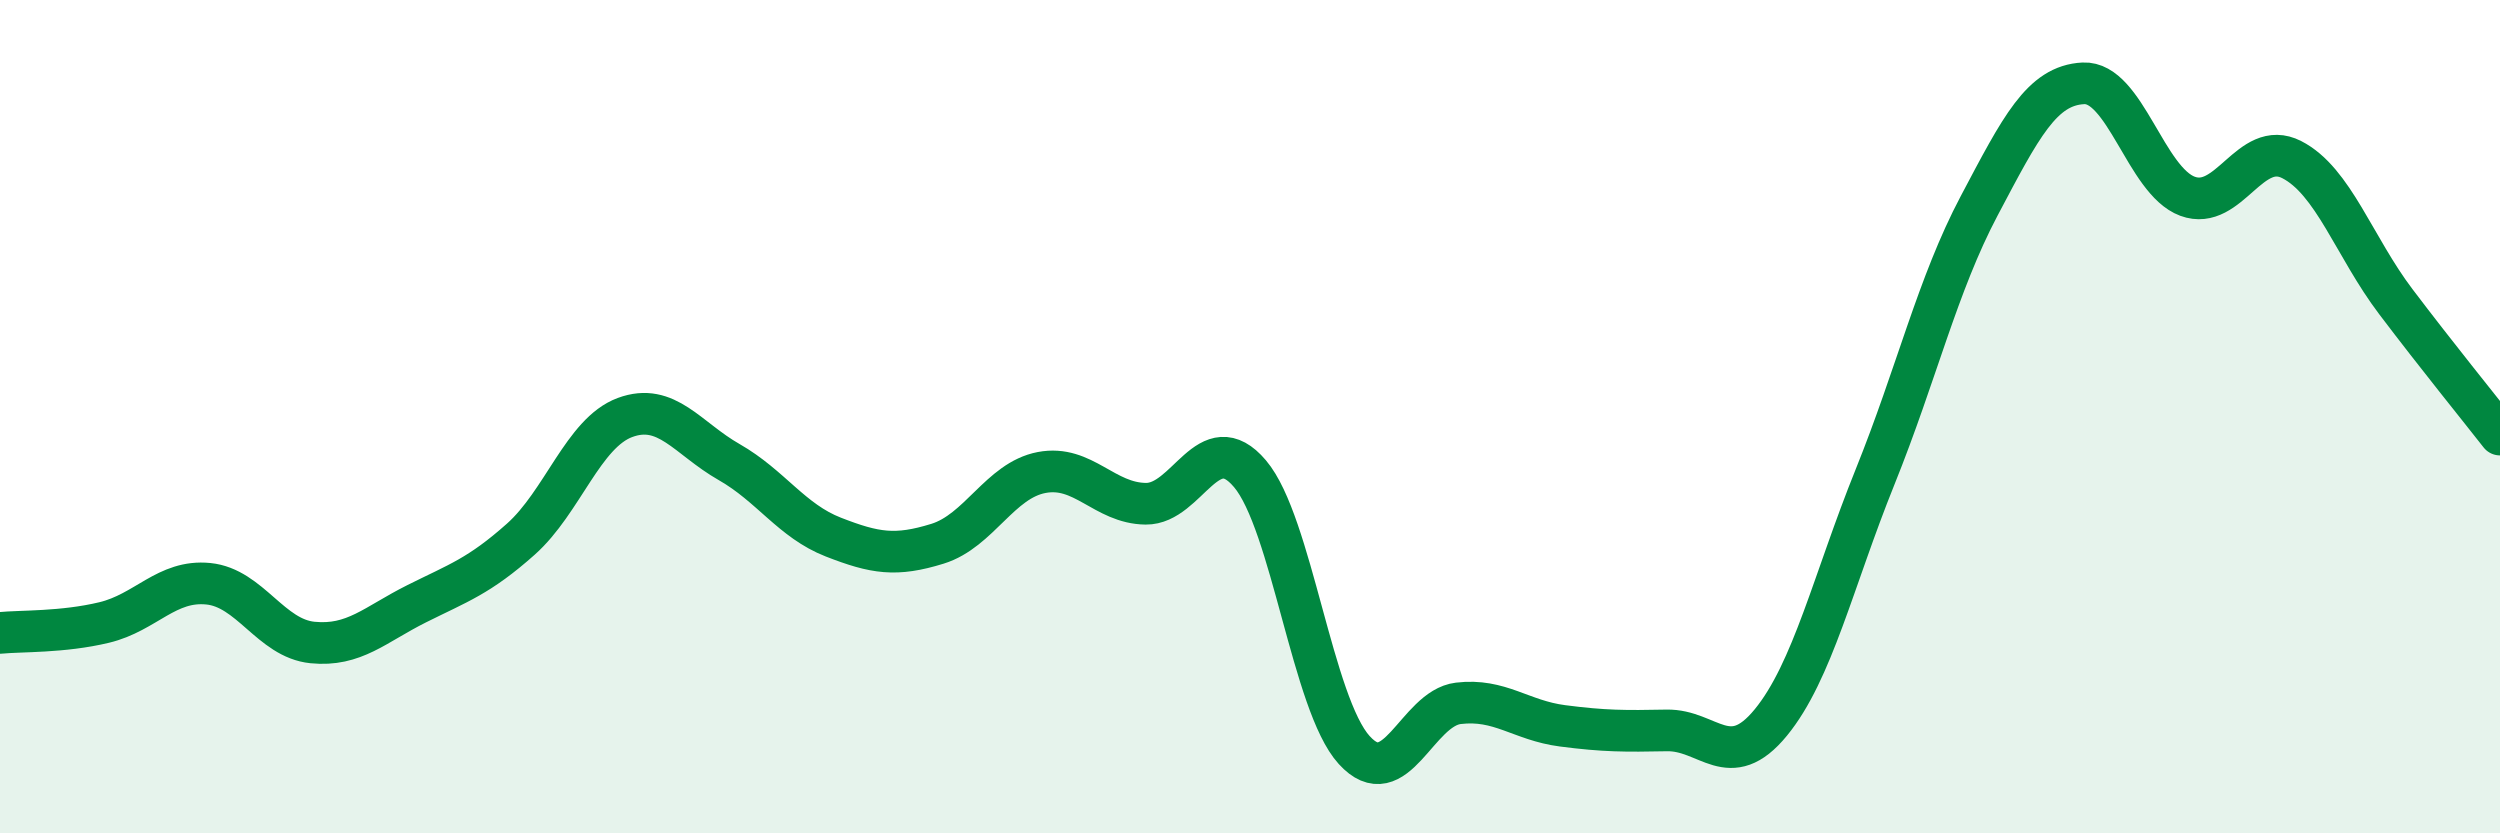
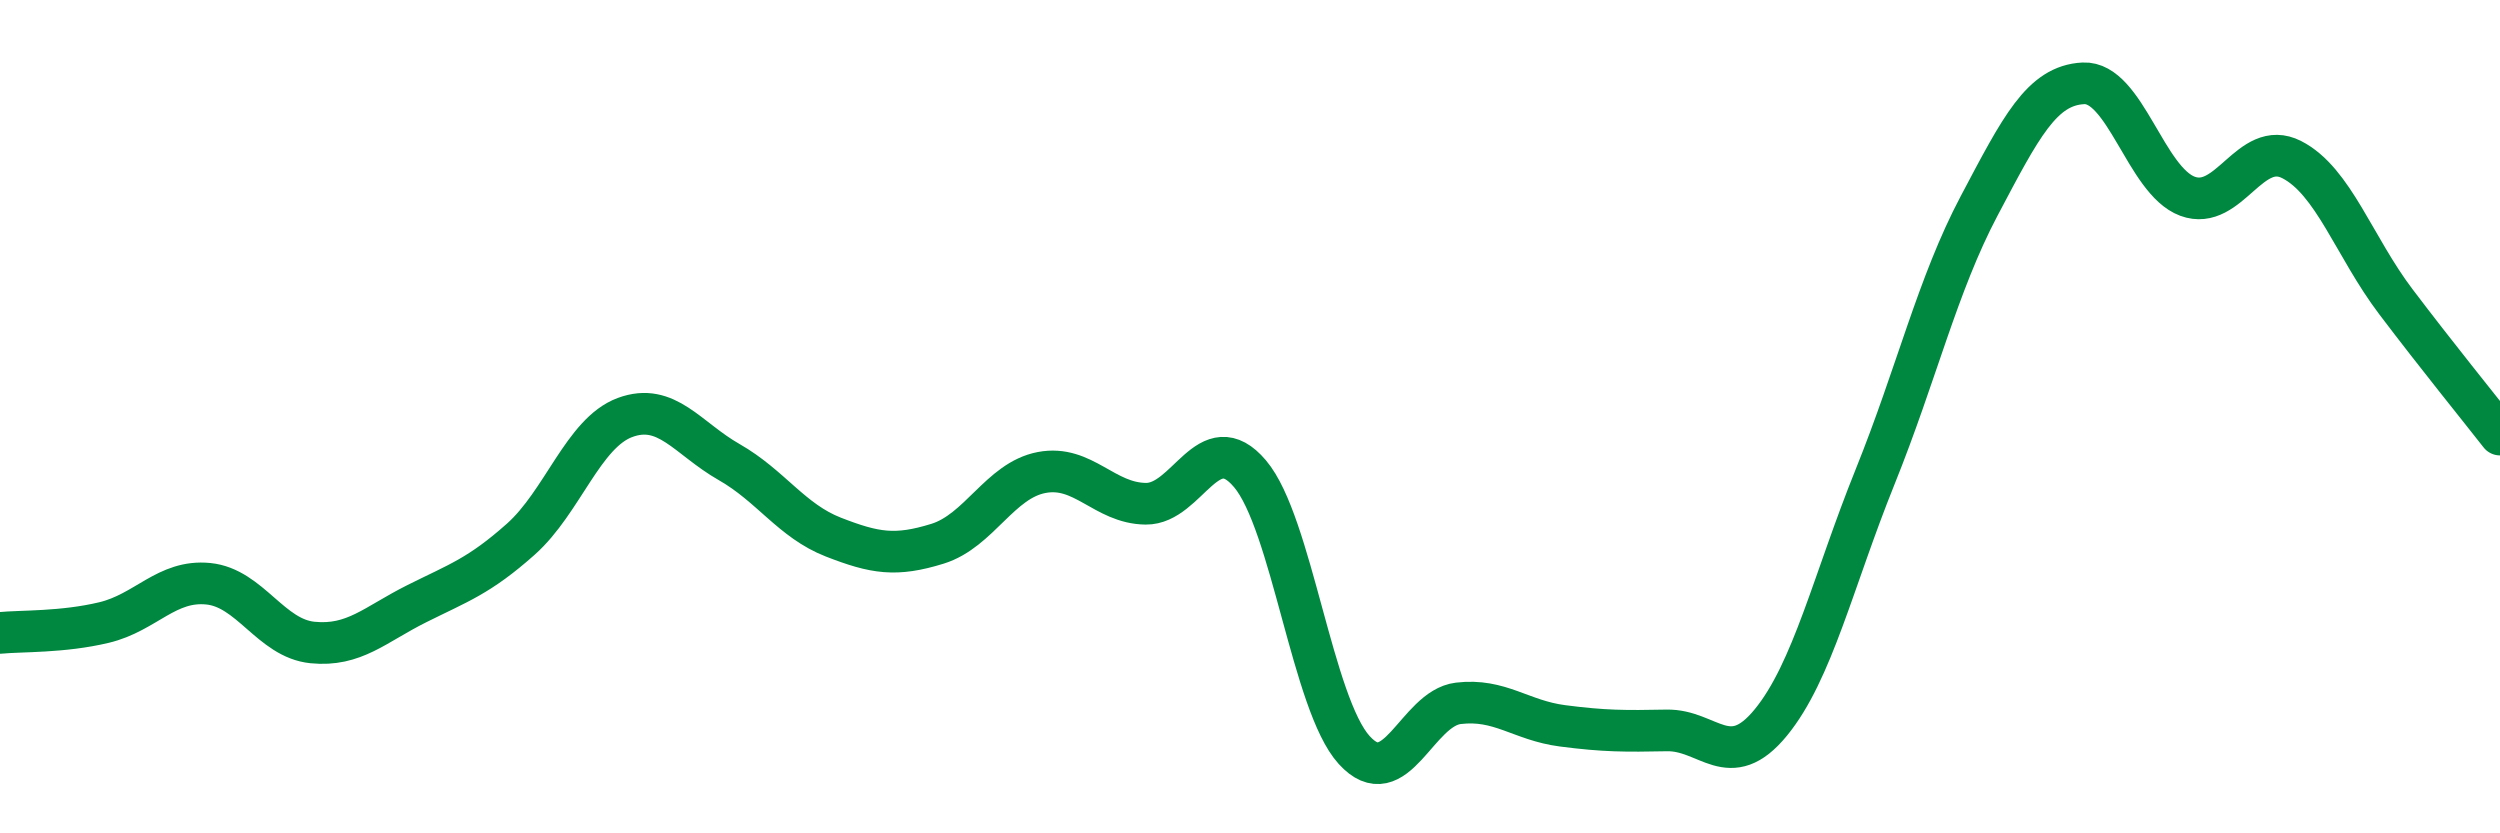
<svg xmlns="http://www.w3.org/2000/svg" width="60" height="20" viewBox="0 0 60 20">
-   <path d="M 0,15.19 C 0.5,15.14 1.5,15.18 2.5,14.94 C 3.5,14.7 4,13.91 5,14.01 C 6,14.11 6.5,15.32 7.5,15.42 C 8.5,15.52 9,14.99 10,14.49 C 11,13.99 11.5,13.83 12.5,12.94 C 13.5,12.05 14,10.39 15,10.02 C 16,9.65 16.5,10.52 17.5,11.09 C 18.5,11.66 19,12.5 20,12.89 C 21,13.28 21.5,13.36 22.5,13.05 C 23.5,12.74 24,11.53 25,11.34 C 26,11.15 26.5,12.08 27.5,12.09 C 28.5,12.1 29,10.19 30,11.37 C 31,12.55 31.5,16.9 32.5,18 C 33.5,19.1 34,17 35,16.88 C 36,16.76 36.5,17.29 37.5,17.42 C 38.5,17.55 39,17.55 40,17.53 C 41,17.51 41.5,18.56 42.5,17.34 C 43.5,16.12 44,13.93 45,11.45 C 46,8.97 46.5,6.83 47.5,4.94 C 48.5,3.05 49,2.05 50,2 C 51,1.95 51.5,4.34 52.5,4.71 C 53.5,5.08 54,3.32 55,3.83 C 56,4.34 56.5,5.92 57.5,7.24 C 58.5,8.56 59.5,9.79 60,10.43L60 20L0 20Z" fill="#008740" opacity="0.1" stroke-linecap="round" stroke-linejoin="round" />
  <path d="M 0,15.19 C 0.5,15.14 1.5,15.18 2.5,14.94 C 3.5,14.7 4,13.91 5,14.01 C 6,14.11 6.5,15.32 7.5,15.42 C 8.5,15.52 9,14.99 10,14.49 C 11,13.99 11.5,13.83 12.5,12.94 C 13.5,12.05 14,10.39 15,10.02 C 16,9.65 16.5,10.52 17.5,11.09 C 18.5,11.66 19,12.5 20,12.89 C 21,13.28 21.5,13.36 22.5,13.05 C 23.5,12.74 24,11.53 25,11.34 C 26,11.15 26.5,12.08 27.5,12.09 C 28.5,12.1 29,10.19 30,11.37 C 31,12.55 31.5,16.9 32.5,18 C 33.5,19.1 34,17 35,16.88 C 36,16.76 36.5,17.29 37.5,17.42 C 38.5,17.55 39,17.55 40,17.53 C 41,17.51 41.5,18.56 42.5,17.34 C 43.5,16.12 44,13.93 45,11.45 C 46,8.97 46.5,6.83 47.5,4.94 C 48.5,3.05 49,2.05 50,2 C 51,1.95 51.5,4.34 52.5,4.71 C 53.5,5.08 54,3.32 55,3.83 C 56,4.34 56.5,5.92 57.5,7.24 C 58.5,8.56 59.5,9.79 60,10.43" stroke="#008740" stroke-width="1" fill="none" stroke-linecap="round" stroke-linejoin="round" />
</svg>